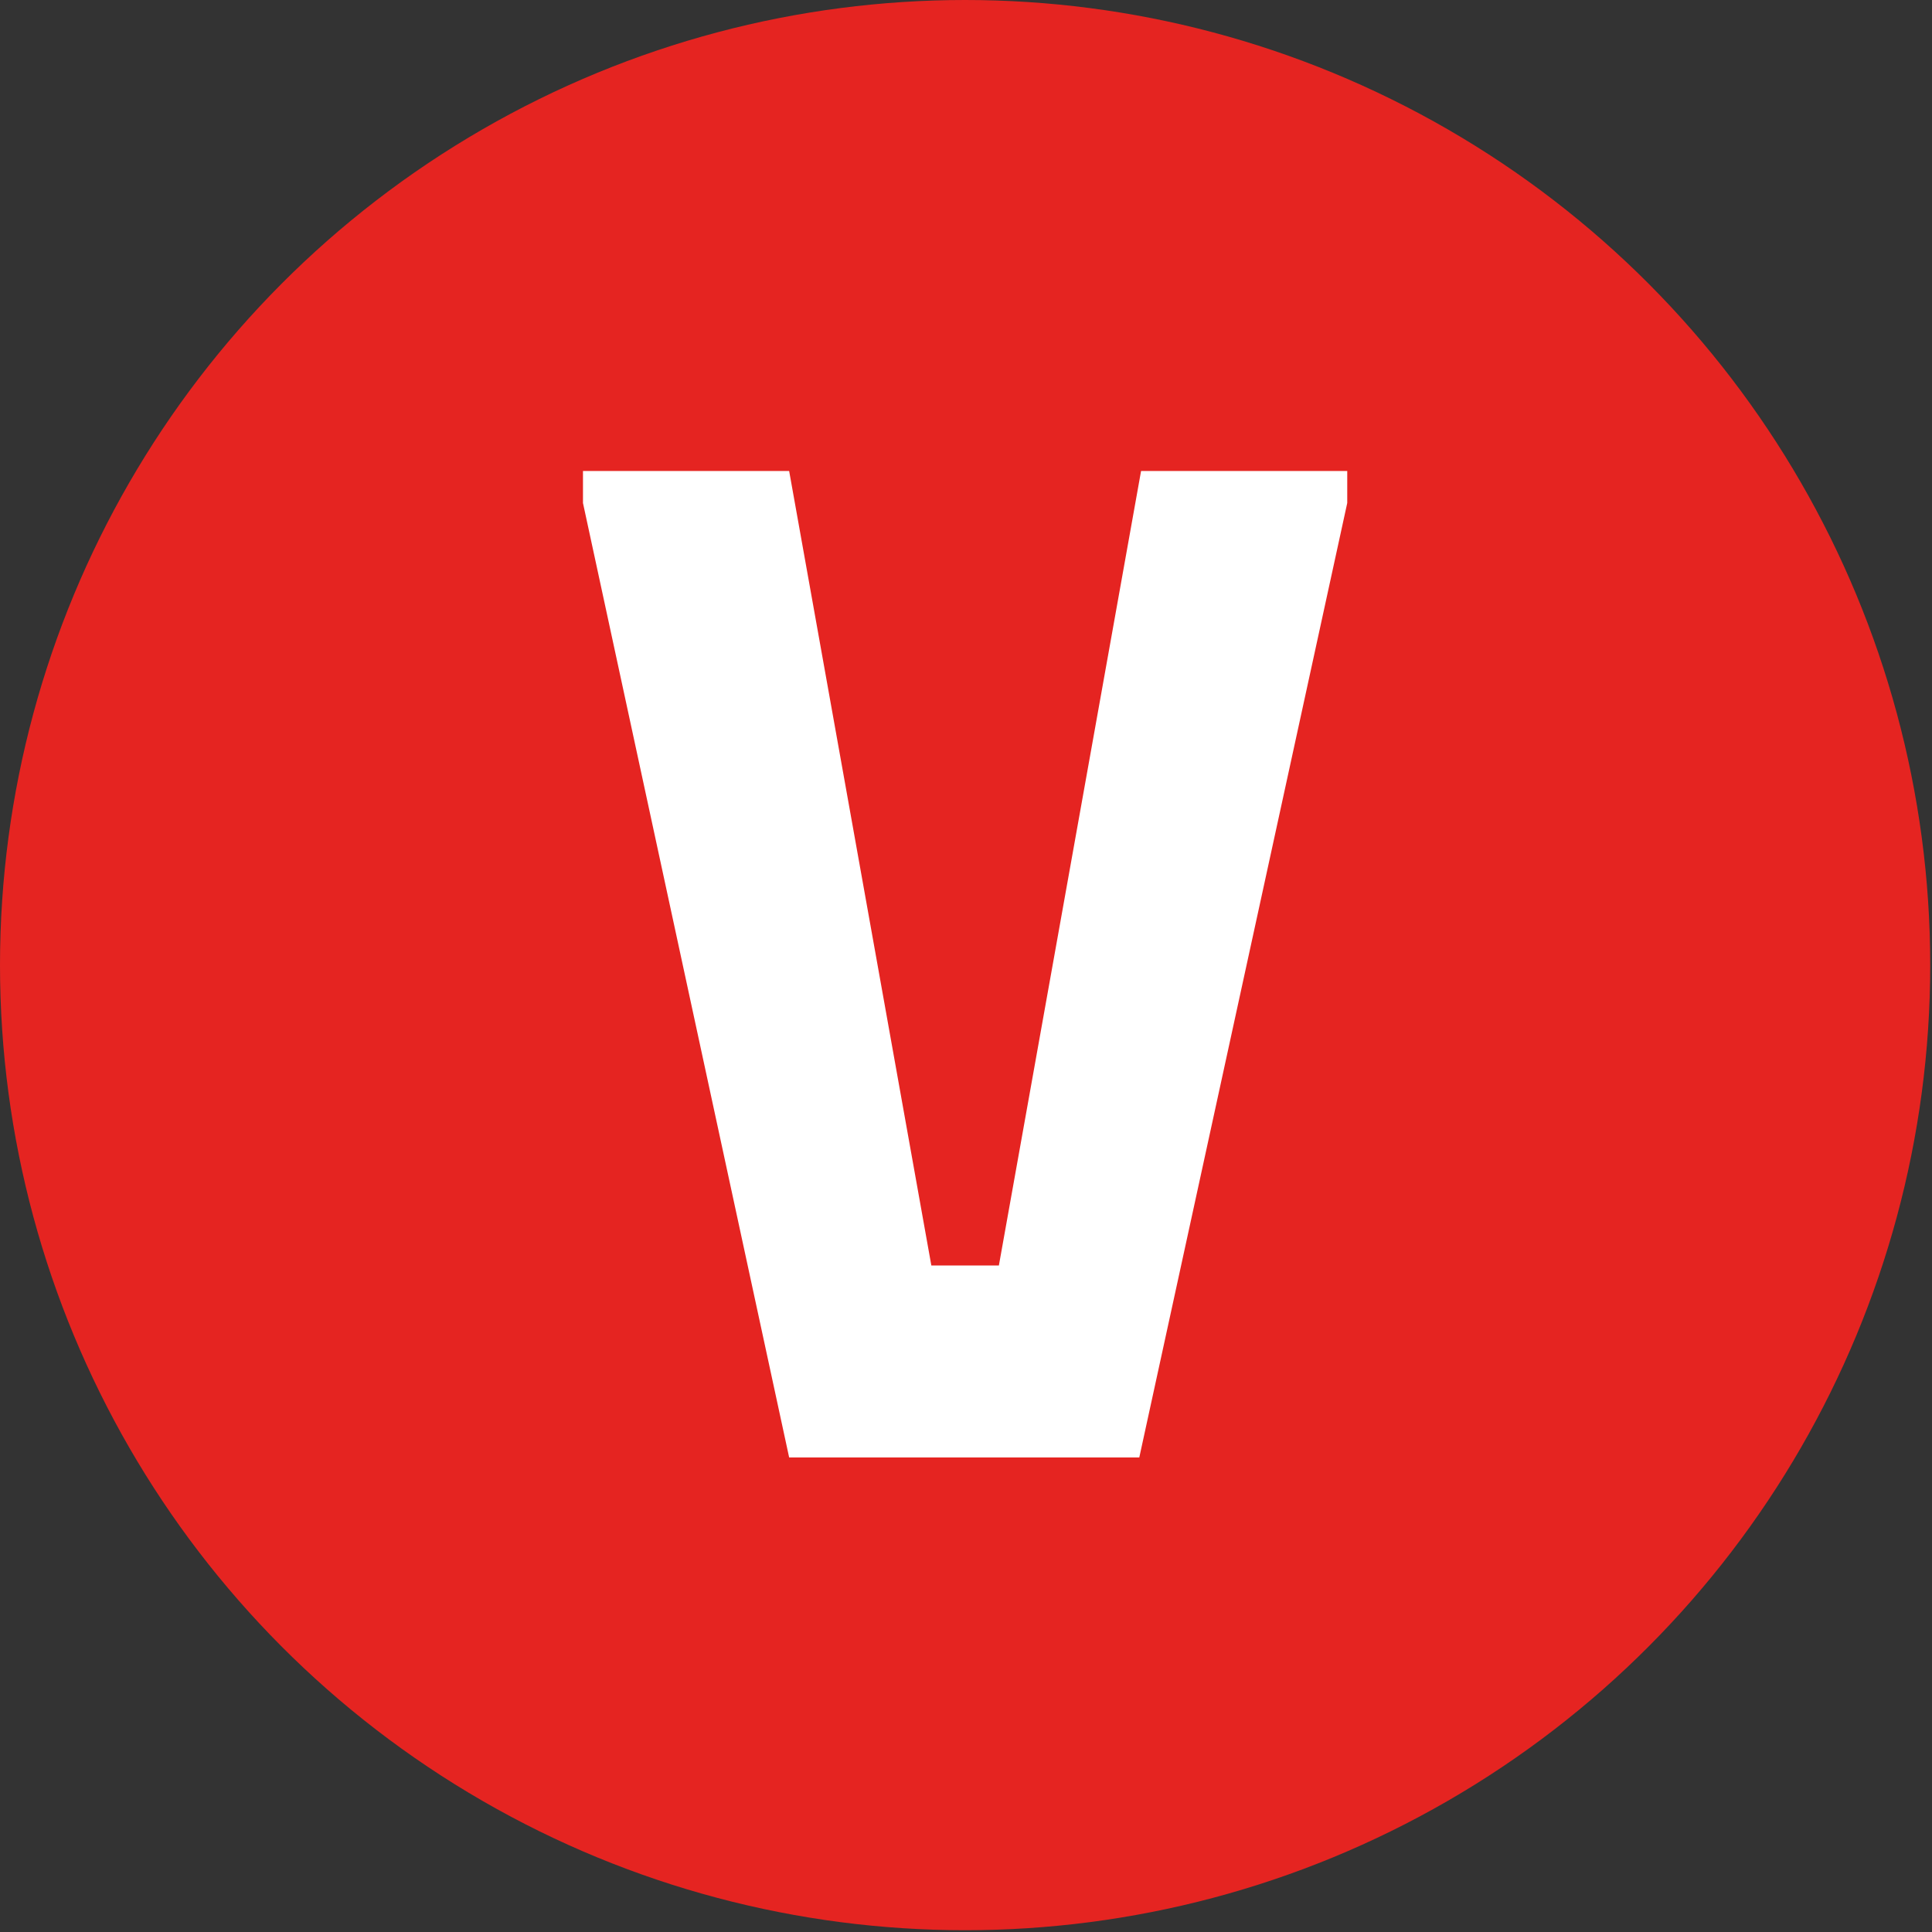
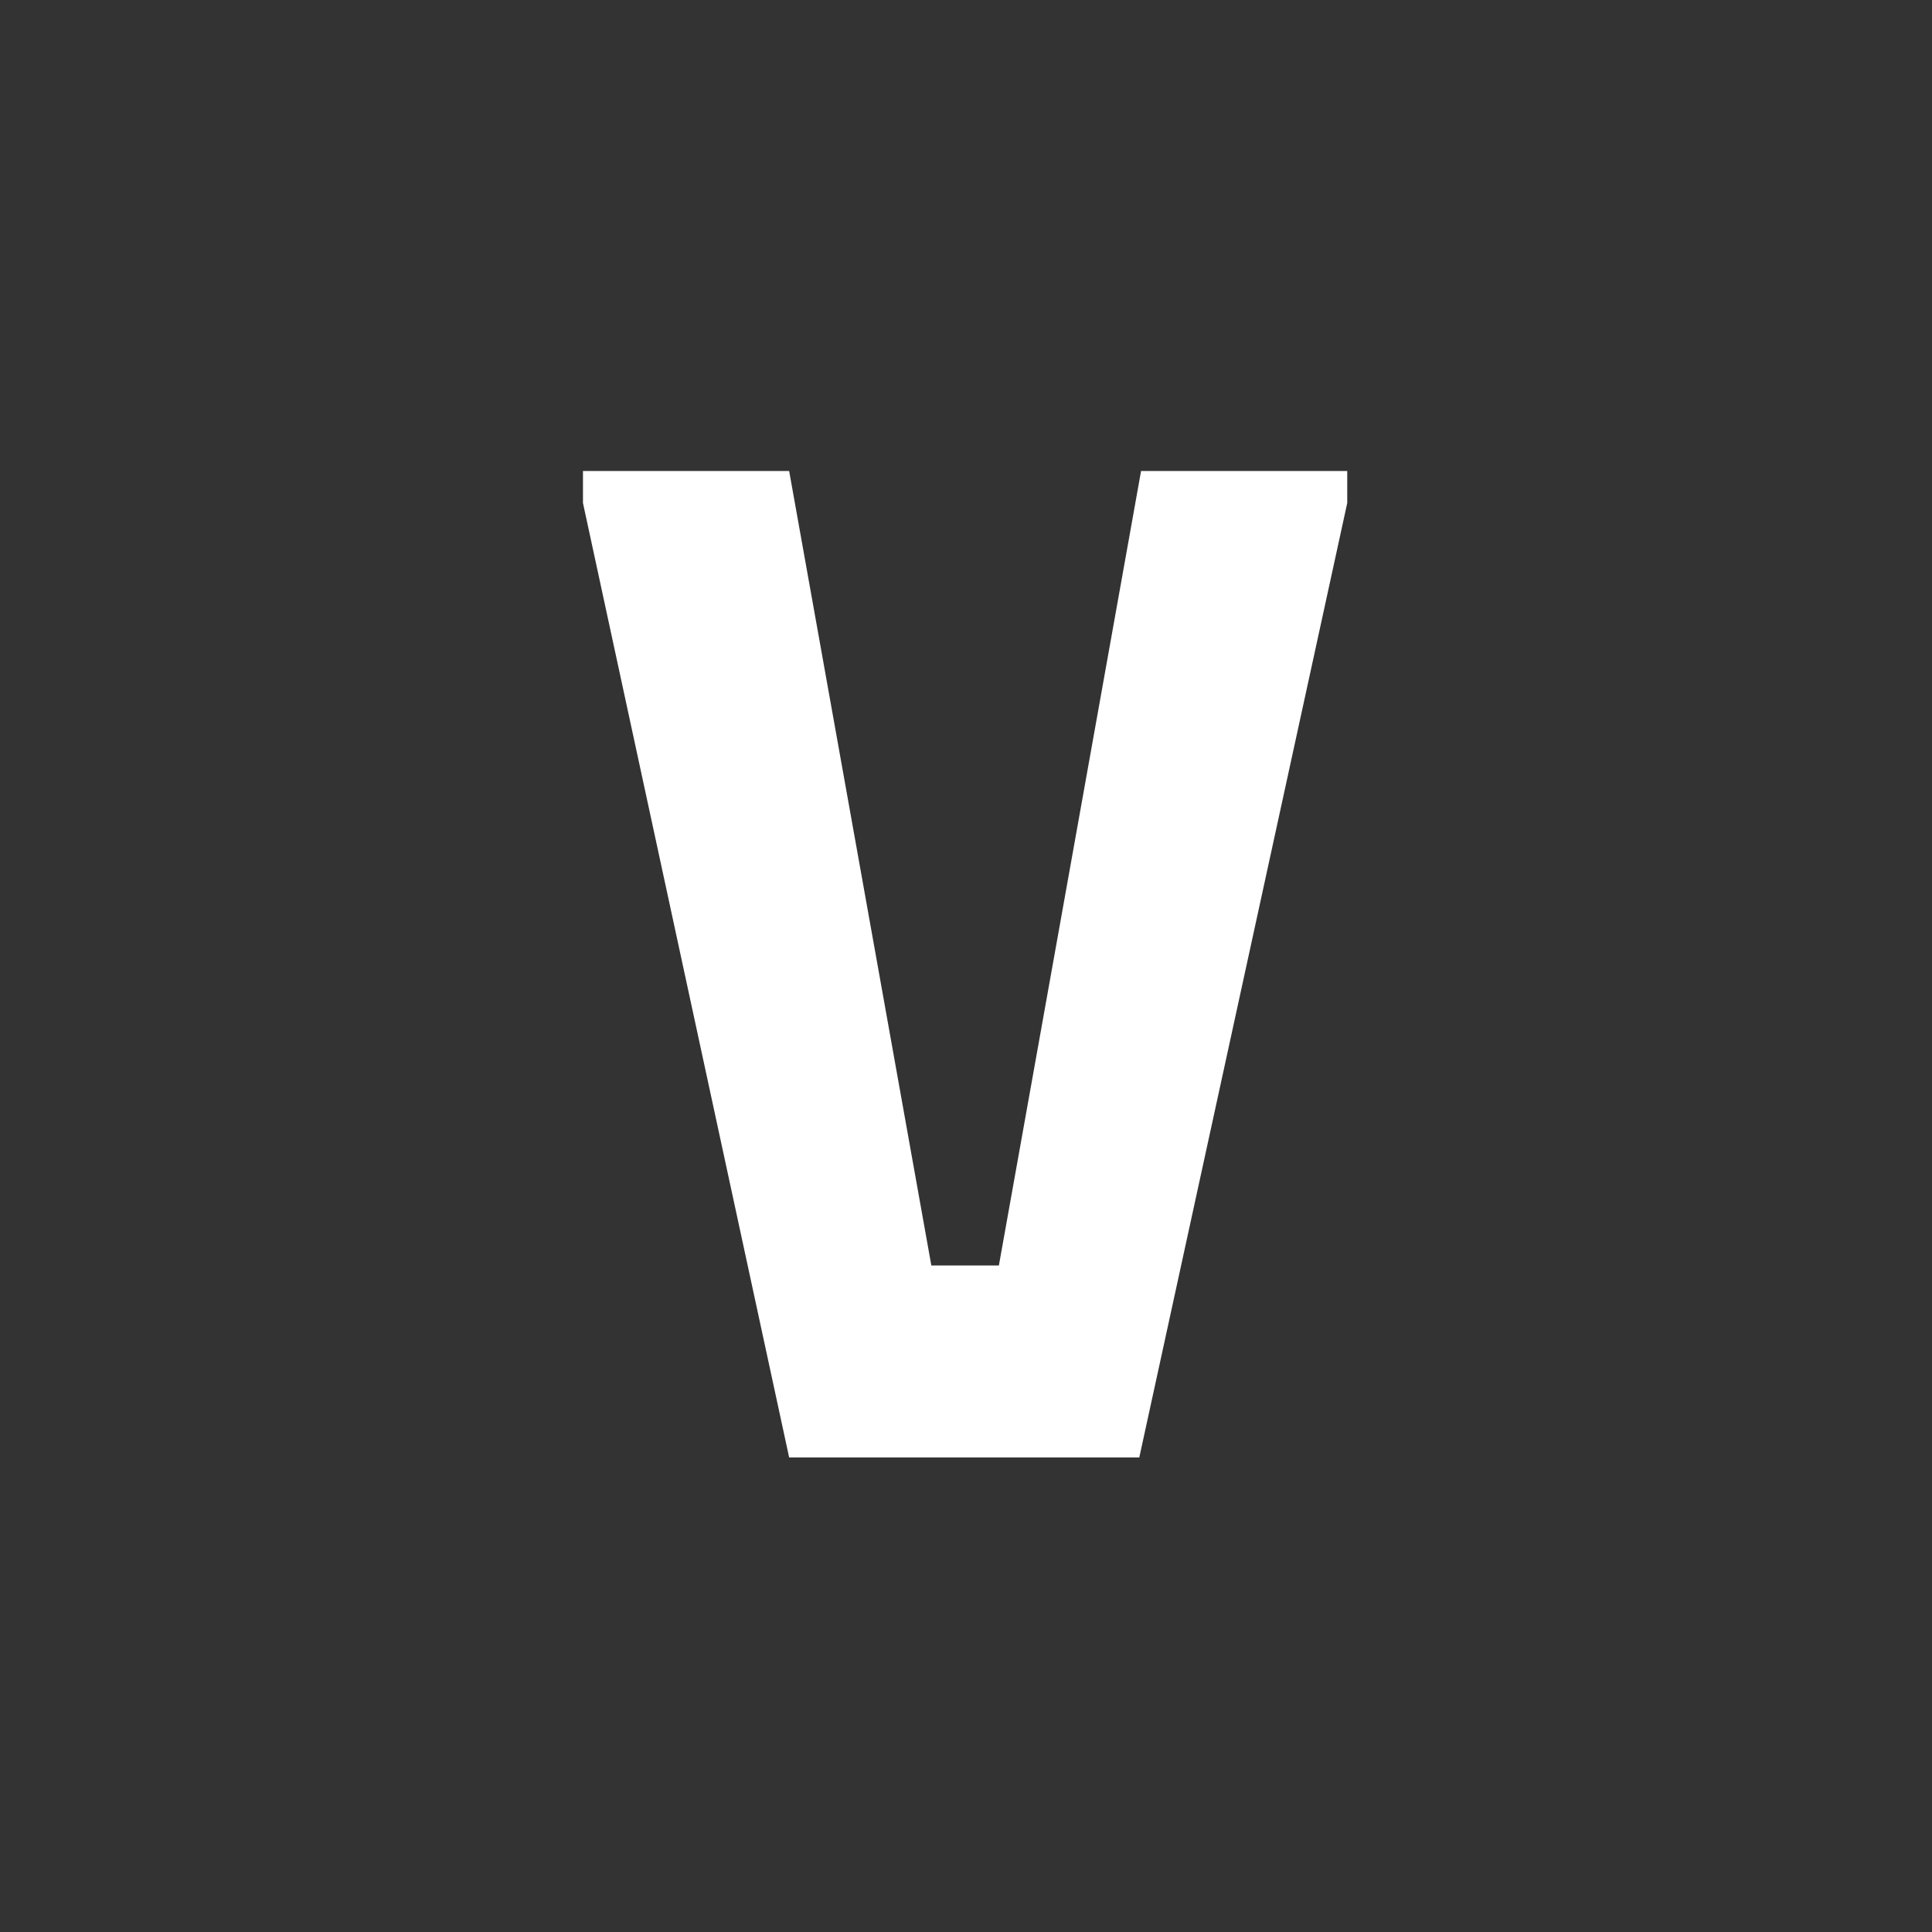
<svg xmlns="http://www.w3.org/2000/svg" id="Calque_2" data-name="Calque 2" viewBox="0 0 10.87 10.87">
  <rect x="0" y="0" width="10.87" height="10.87" fill="#333333" stroke="none" />
  <defs>
    <style> .cls-1 { fill: #e52421; } .cls-1, .cls-2 { stroke-width: 0px; } .cls-2 { fill: #fff; } </style>
  </defs>
  <g id="DESIGN">
    <g>
-       <circle class="cls-1" cx="5.43" cy="5.43" r="5.43" />
      <path class="cls-2" d="M3.29,2.65h1.15l.8,4.47h.38l.8-4.47h1.16v.18l-1.17,5.37h-1.97s-1.16-5.37-1.16-5.37v-.18Z" />
    </g>
  </g>
</svg>